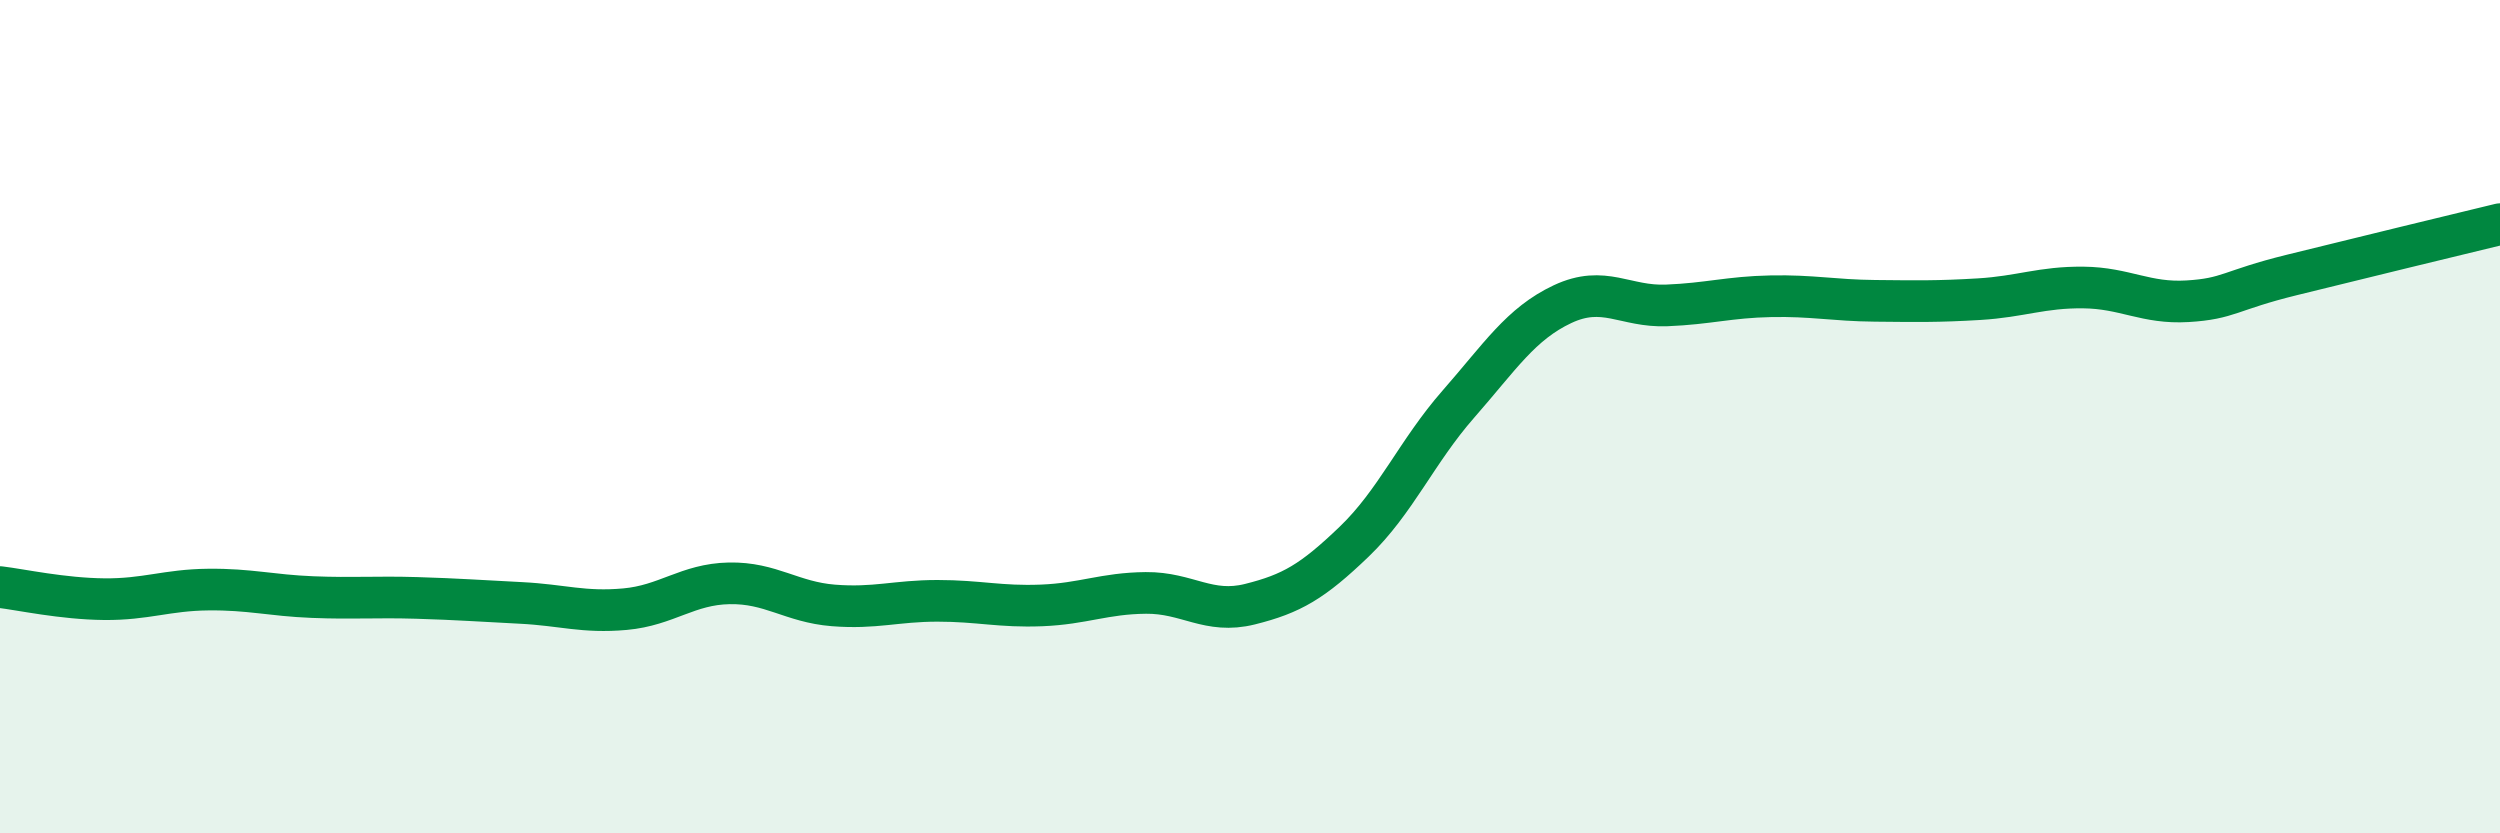
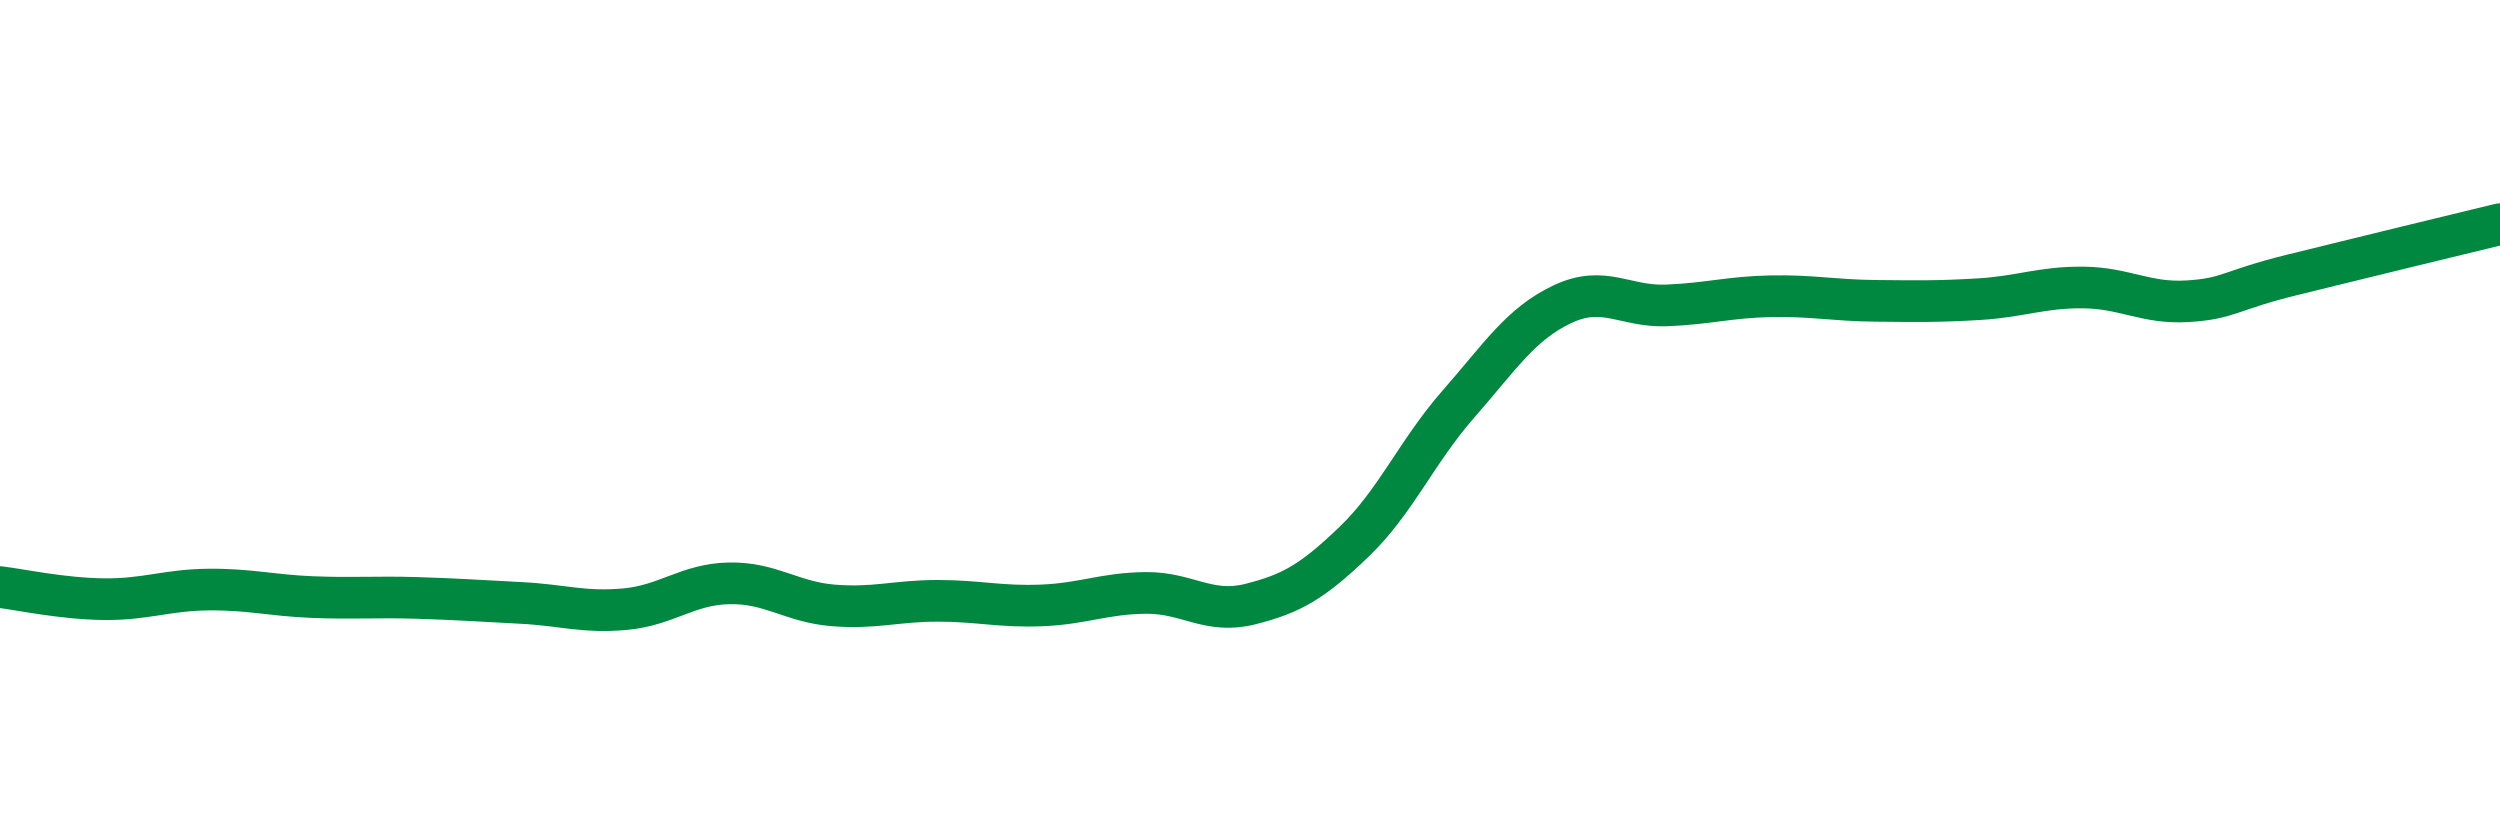
<svg xmlns="http://www.w3.org/2000/svg" width="60" height="20" viewBox="0 0 60 20">
-   <path d="M 0,14.09 C 0.5,14.15 1.5,14.37 2.5,14.38 C 3.5,14.39 4,14.16 5,14.15 C 6,14.14 6.5,14.29 7.5,14.33 C 8.5,14.37 9,14.32 10,14.35 C 11,14.38 11.5,14.42 12.5,14.47 C 13.5,14.52 14,14.71 15,14.62 C 16,14.53 16.5,14.02 17.5,14 C 18.5,13.98 19,14.45 20,14.53 C 21,14.61 21.5,14.42 22.5,14.42 C 23.5,14.42 24,14.57 25,14.53 C 26,14.49 26.5,14.24 27.5,14.23 C 28.5,14.22 29,14.75 30,14.5 C 31,14.25 31.5,13.96 32.5,13 C 33.5,12.04 34,10.84 35,9.7 C 36,8.56 36.5,7.77 37.5,7.3 C 38.5,6.83 39,7.37 40,7.33 C 41,7.29 41.5,7.13 42.5,7.11 C 43.5,7.09 44,7.21 45,7.22 C 46,7.23 46.5,7.24 47.5,7.18 C 48.5,7.12 49,6.89 50,6.9 C 51,6.91 51.5,7.29 52.5,7.23 C 53.5,7.17 53.5,6.97 55,6.6 C 56.5,6.23 59,5.62 60,5.38L60 20L0 20Z" fill="#008740" opacity="0.1" stroke-linecap="round" stroke-linejoin="round" />
  <path d="M 0,14.09 C 0.5,14.15 1.5,14.37 2.5,14.38 C 3.5,14.39 4,14.16 5,14.15 C 6,14.14 6.5,14.29 7.5,14.33 C 8.5,14.37 9,14.32 10,14.35 C 11,14.38 11.5,14.42 12.5,14.47 C 13.5,14.52 14,14.71 15,14.62 C 16,14.53 16.5,14.02 17.5,14 C 18.5,13.98 19,14.45 20,14.53 C 21,14.61 21.5,14.42 22.5,14.42 C 23.5,14.42 24,14.57 25,14.53 C 26,14.49 26.5,14.24 27.5,14.23 C 28.5,14.22 29,14.75 30,14.5 C 31,14.25 31.5,13.96 32.5,13 C 33.5,12.04 34,10.84 35,9.7 C 36,8.56 36.5,7.77 37.5,7.3 C 38.5,6.83 39,7.37 40,7.33 C 41,7.29 41.5,7.13 42.5,7.11 C 43.5,7.09 44,7.21 45,7.22 C 46,7.23 46.5,7.24 47.5,7.18 C 48.5,7.12 49,6.89 50,6.9 C 51,6.91 51.5,7.29 52.5,7.23 C 53.5,7.17 53.5,6.97 55,6.6 C 56.5,6.23 59,5.62 60,5.38" stroke="#008740" stroke-width="1" fill="none" stroke-linecap="round" stroke-linejoin="round" />
</svg>